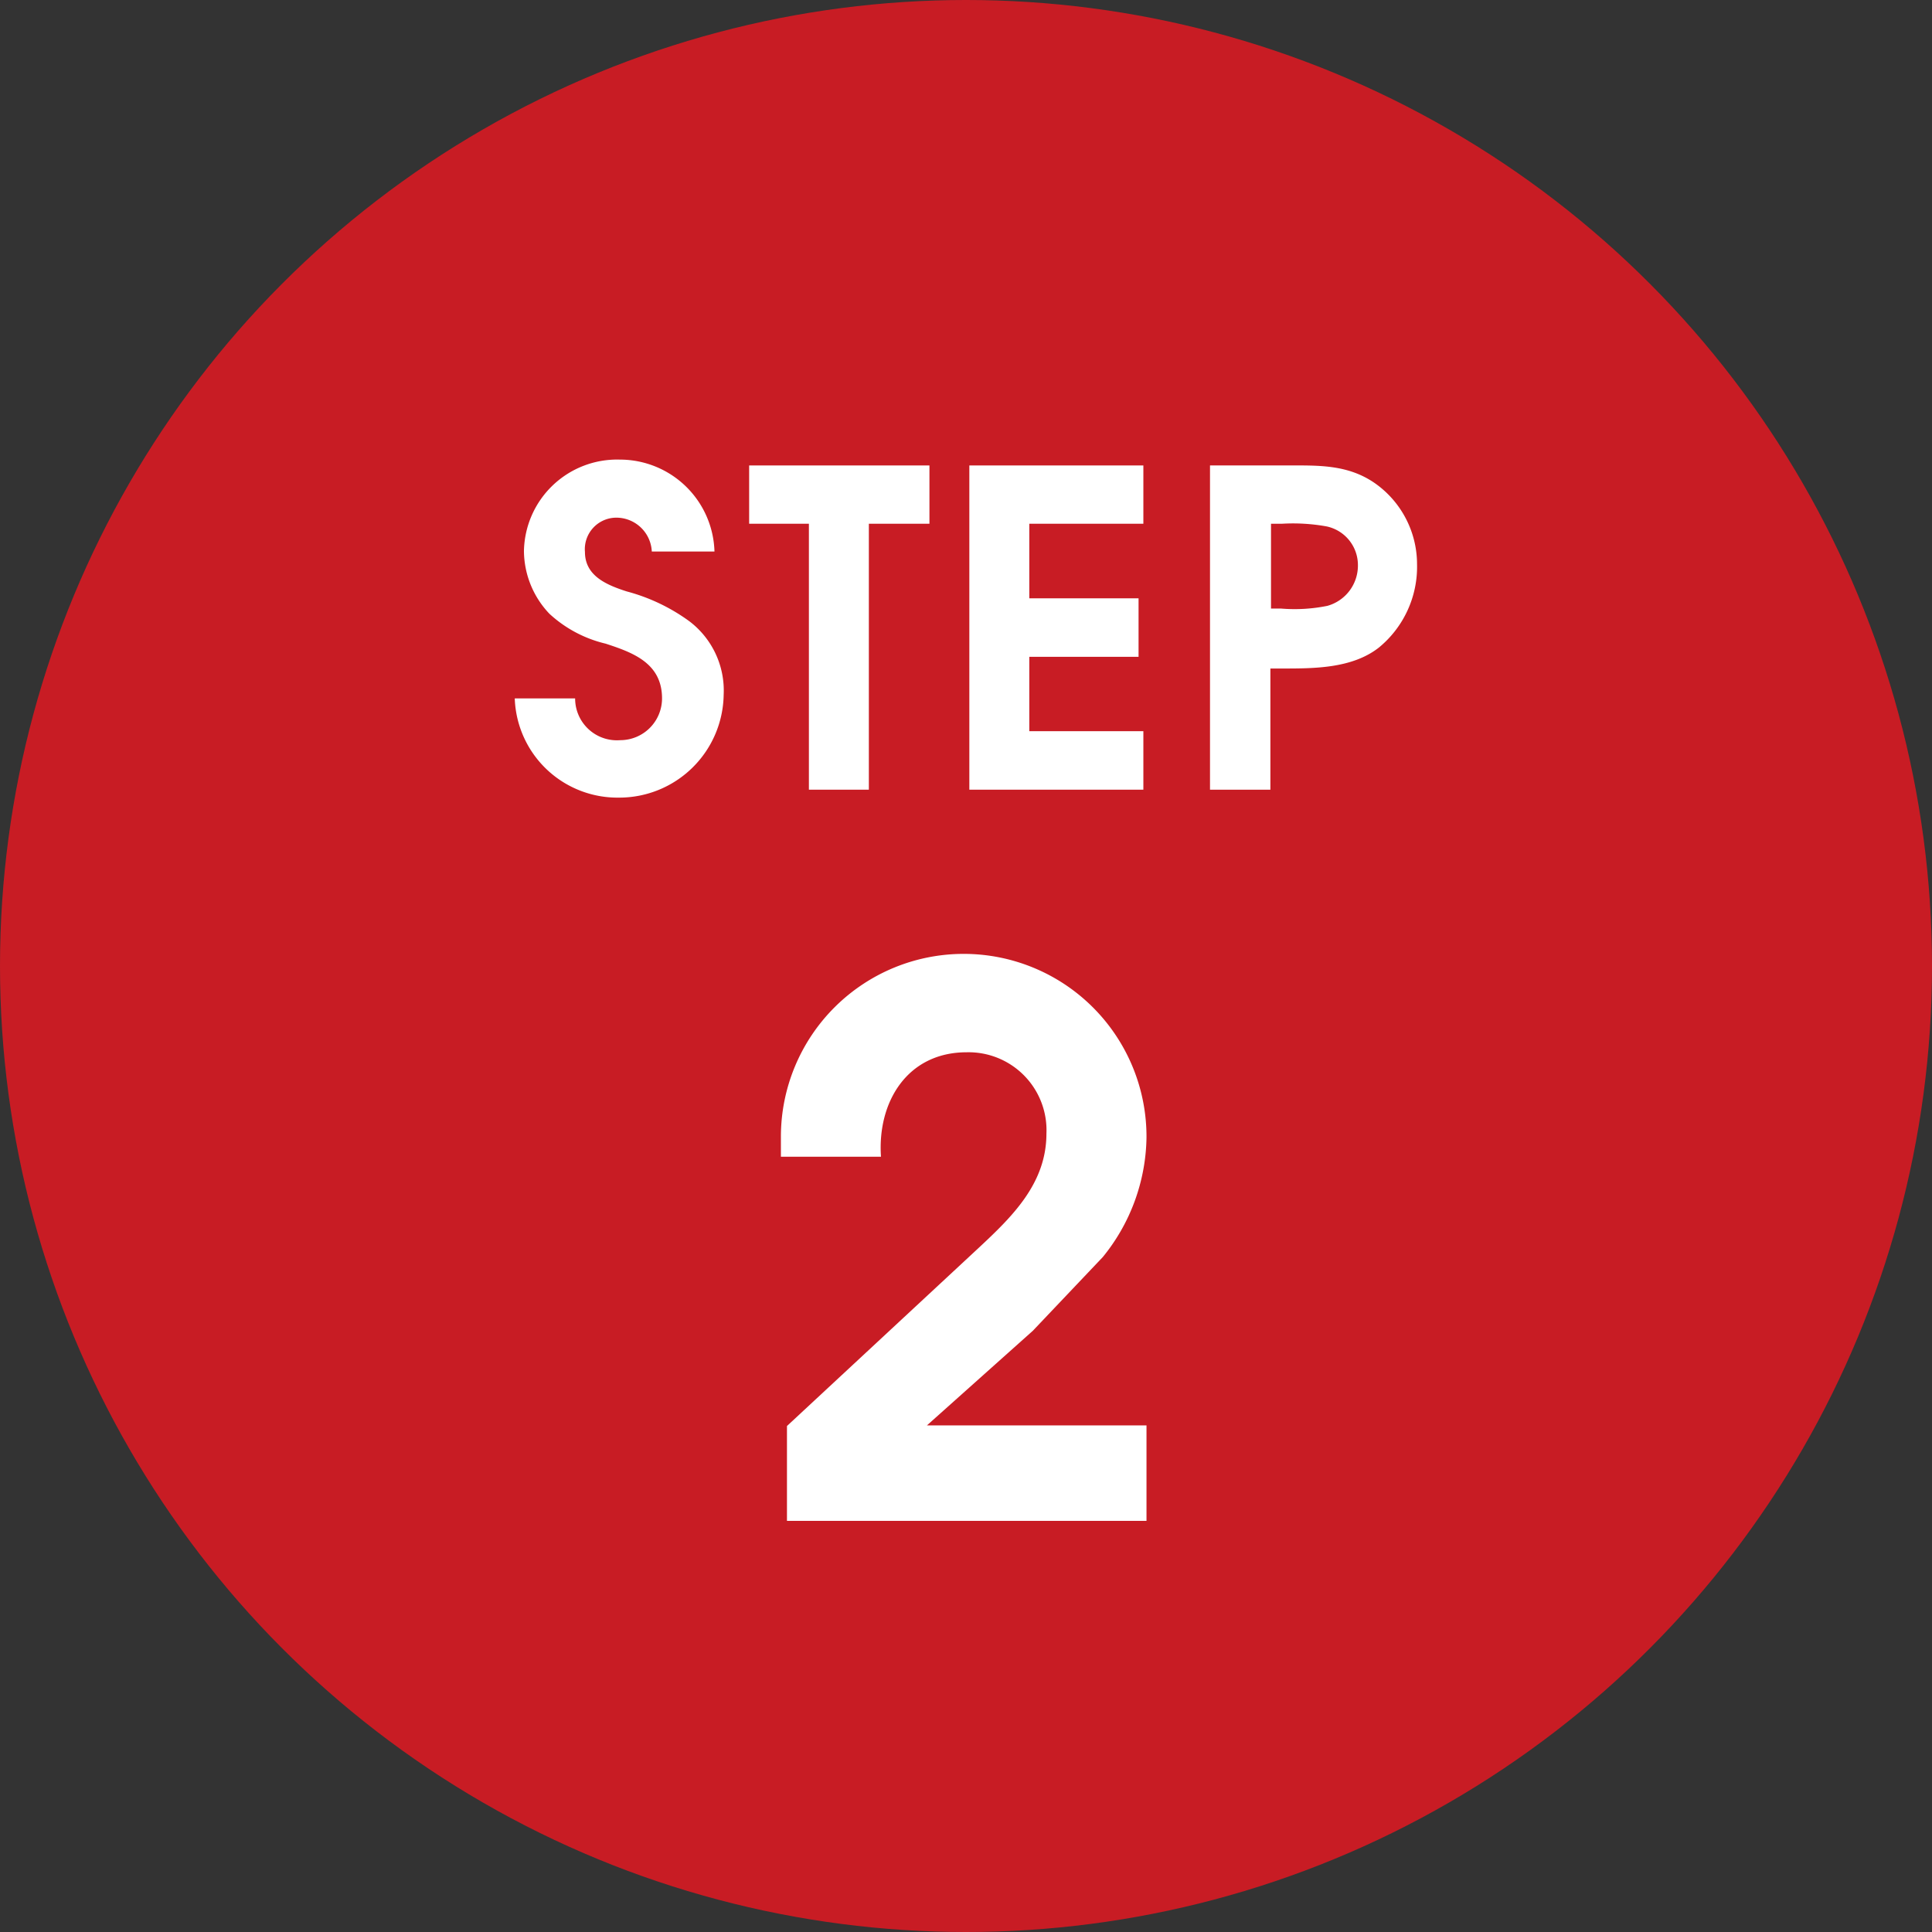
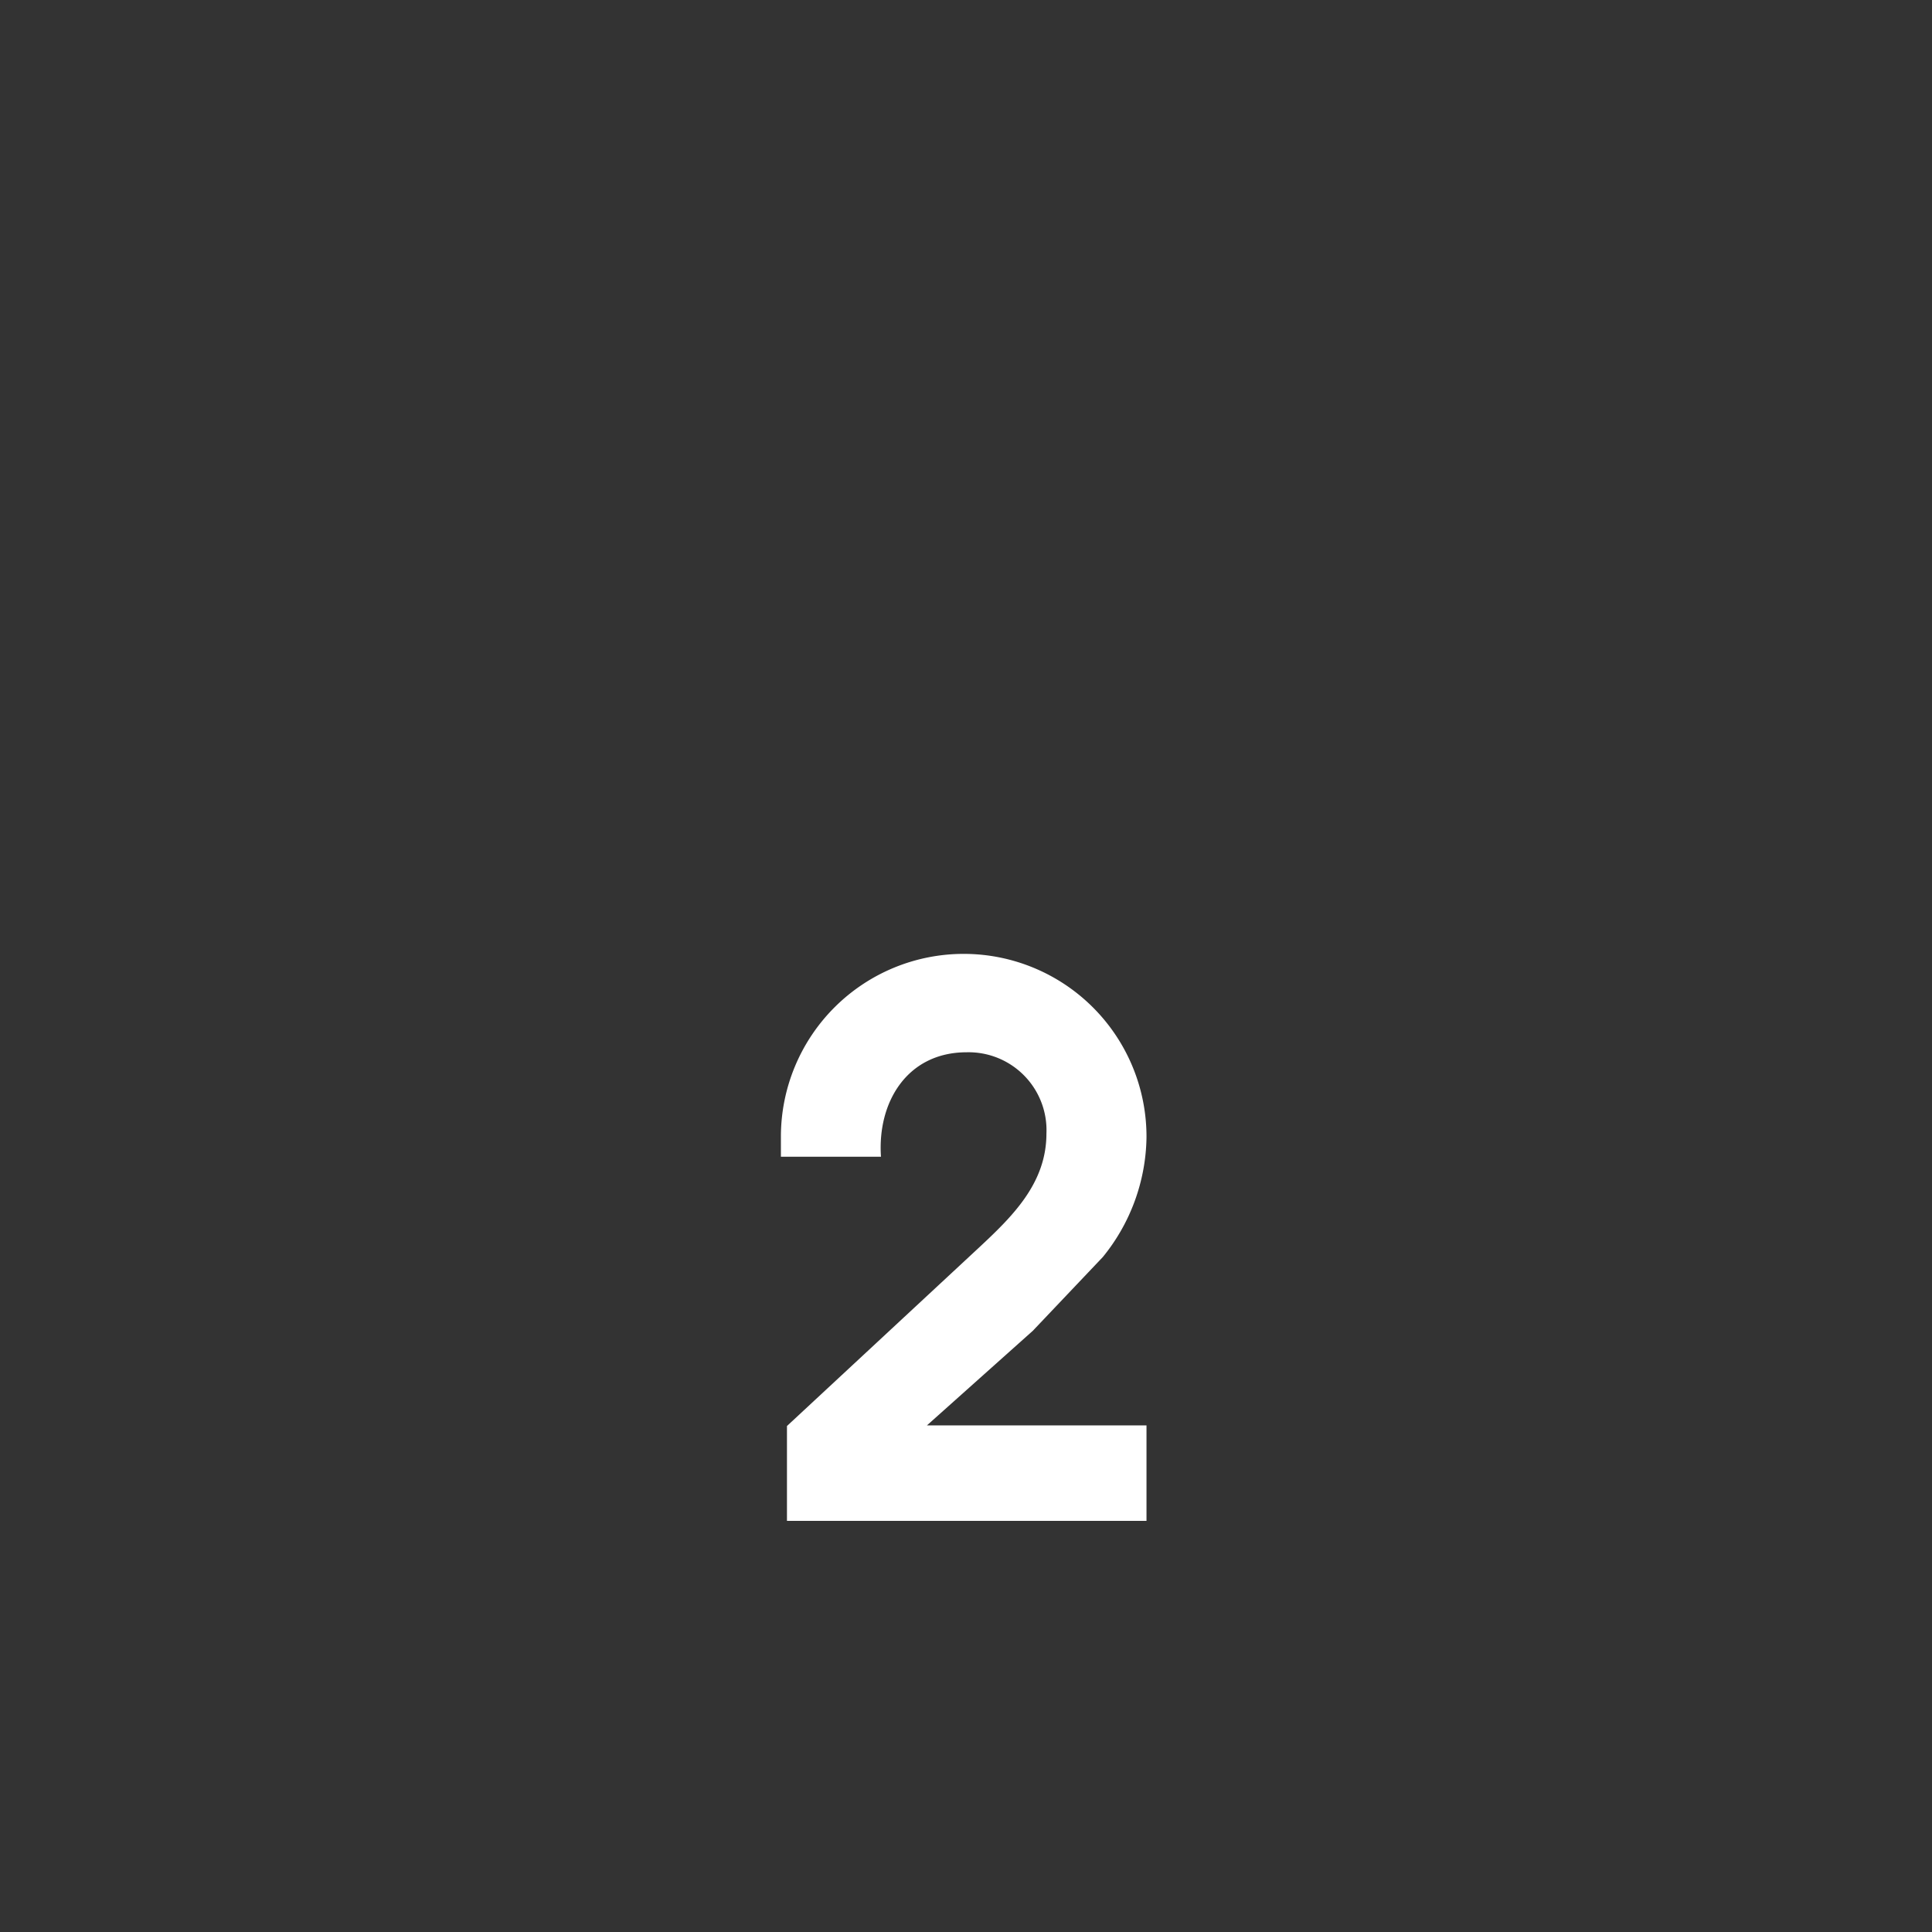
<svg xmlns="http://www.w3.org/2000/svg" viewBox="0 0 92.48 92.48">
  <rect x="0" y="0" width="92.48" height="92.48" fill="#333333" stroke="none" />
  <defs>
    <style>.cls-1{fill:#c81c24;}.cls-2{fill:#fff;}</style>
  </defs>
  <g id="レイヤー_2" data-name="レイヤー 2">
    <g id="レイヤー_1-2" data-name="レイヤー 1">
-       <circle class="cls-1" cx="46.24" cy="46.24" r="46.24" />
-       <path class="cls-2" d="M27.53,33.43a2,2,0,0,0,2.16,2,2,2,0,0,0,2-2c0-1.7-1.42-2.2-2.7-2.62a6,6,0,0,1-2.69-1.43,4.4,4.4,0,0,1-1.22-3A4.46,4.46,0,0,1,29.67,22,4.53,4.53,0,0,1,34.2,26.4h-3a1.7,1.7,0,0,0-1.74-1.62A1.51,1.51,0,0,0,28,26.42c0,1.13,1,1.57,2,1.89a9,9,0,0,1,3,1.43,4.16,4.16,0,0,1,1.64,3.52,5,5,0,0,1-5,4.92,4.92,4.92,0,0,1-5-4.75Z" />
-       <path class="cls-2" d="M38.72,25.07H35.86V22.28h8.63v2.79h-2.9V37.8H38.72Z" />
-       <path class="cls-2" d="M46.4,22.28h8.33v2.79H49.27v3.57H54.5v2.8H49.27V35h5.46v2.8H46.4Z" />
-       <path class="cls-2" d="M57.92,37.8V22.28h3.65c1.49,0,2.9-.06,4.2.82A4.74,4.74,0,0,1,67.83,27,5,5,0,0,1,66,31c-1.28,1-3.09,1-4.62,1h-.57V37.8Zm3.4-8.67A7.87,7.87,0,0,0,63.54,29,2,2,0,0,0,65,27.05a1.89,1.89,0,0,0-1.49-1.85,9.06,9.06,0,0,0-2.14-.13h-.53v4.06Z" />
      <path class="cls-2" d="M37.67,68.26l9.18-8.53c1.62-1.51,3.24-3.09,3.24-5.47a3.73,3.73,0,0,0-3.82-3.89c-2.84,0-4.28,2.38-4.1,5H37.38v-1a8.75,8.75,0,1,1,17.5.08,9.26,9.26,0,0,1-2.09,5.72l-3.35,3.53-5.07,4.53H54.88V72.8H37.67Z" />
    </g>
  </g>
</svg>